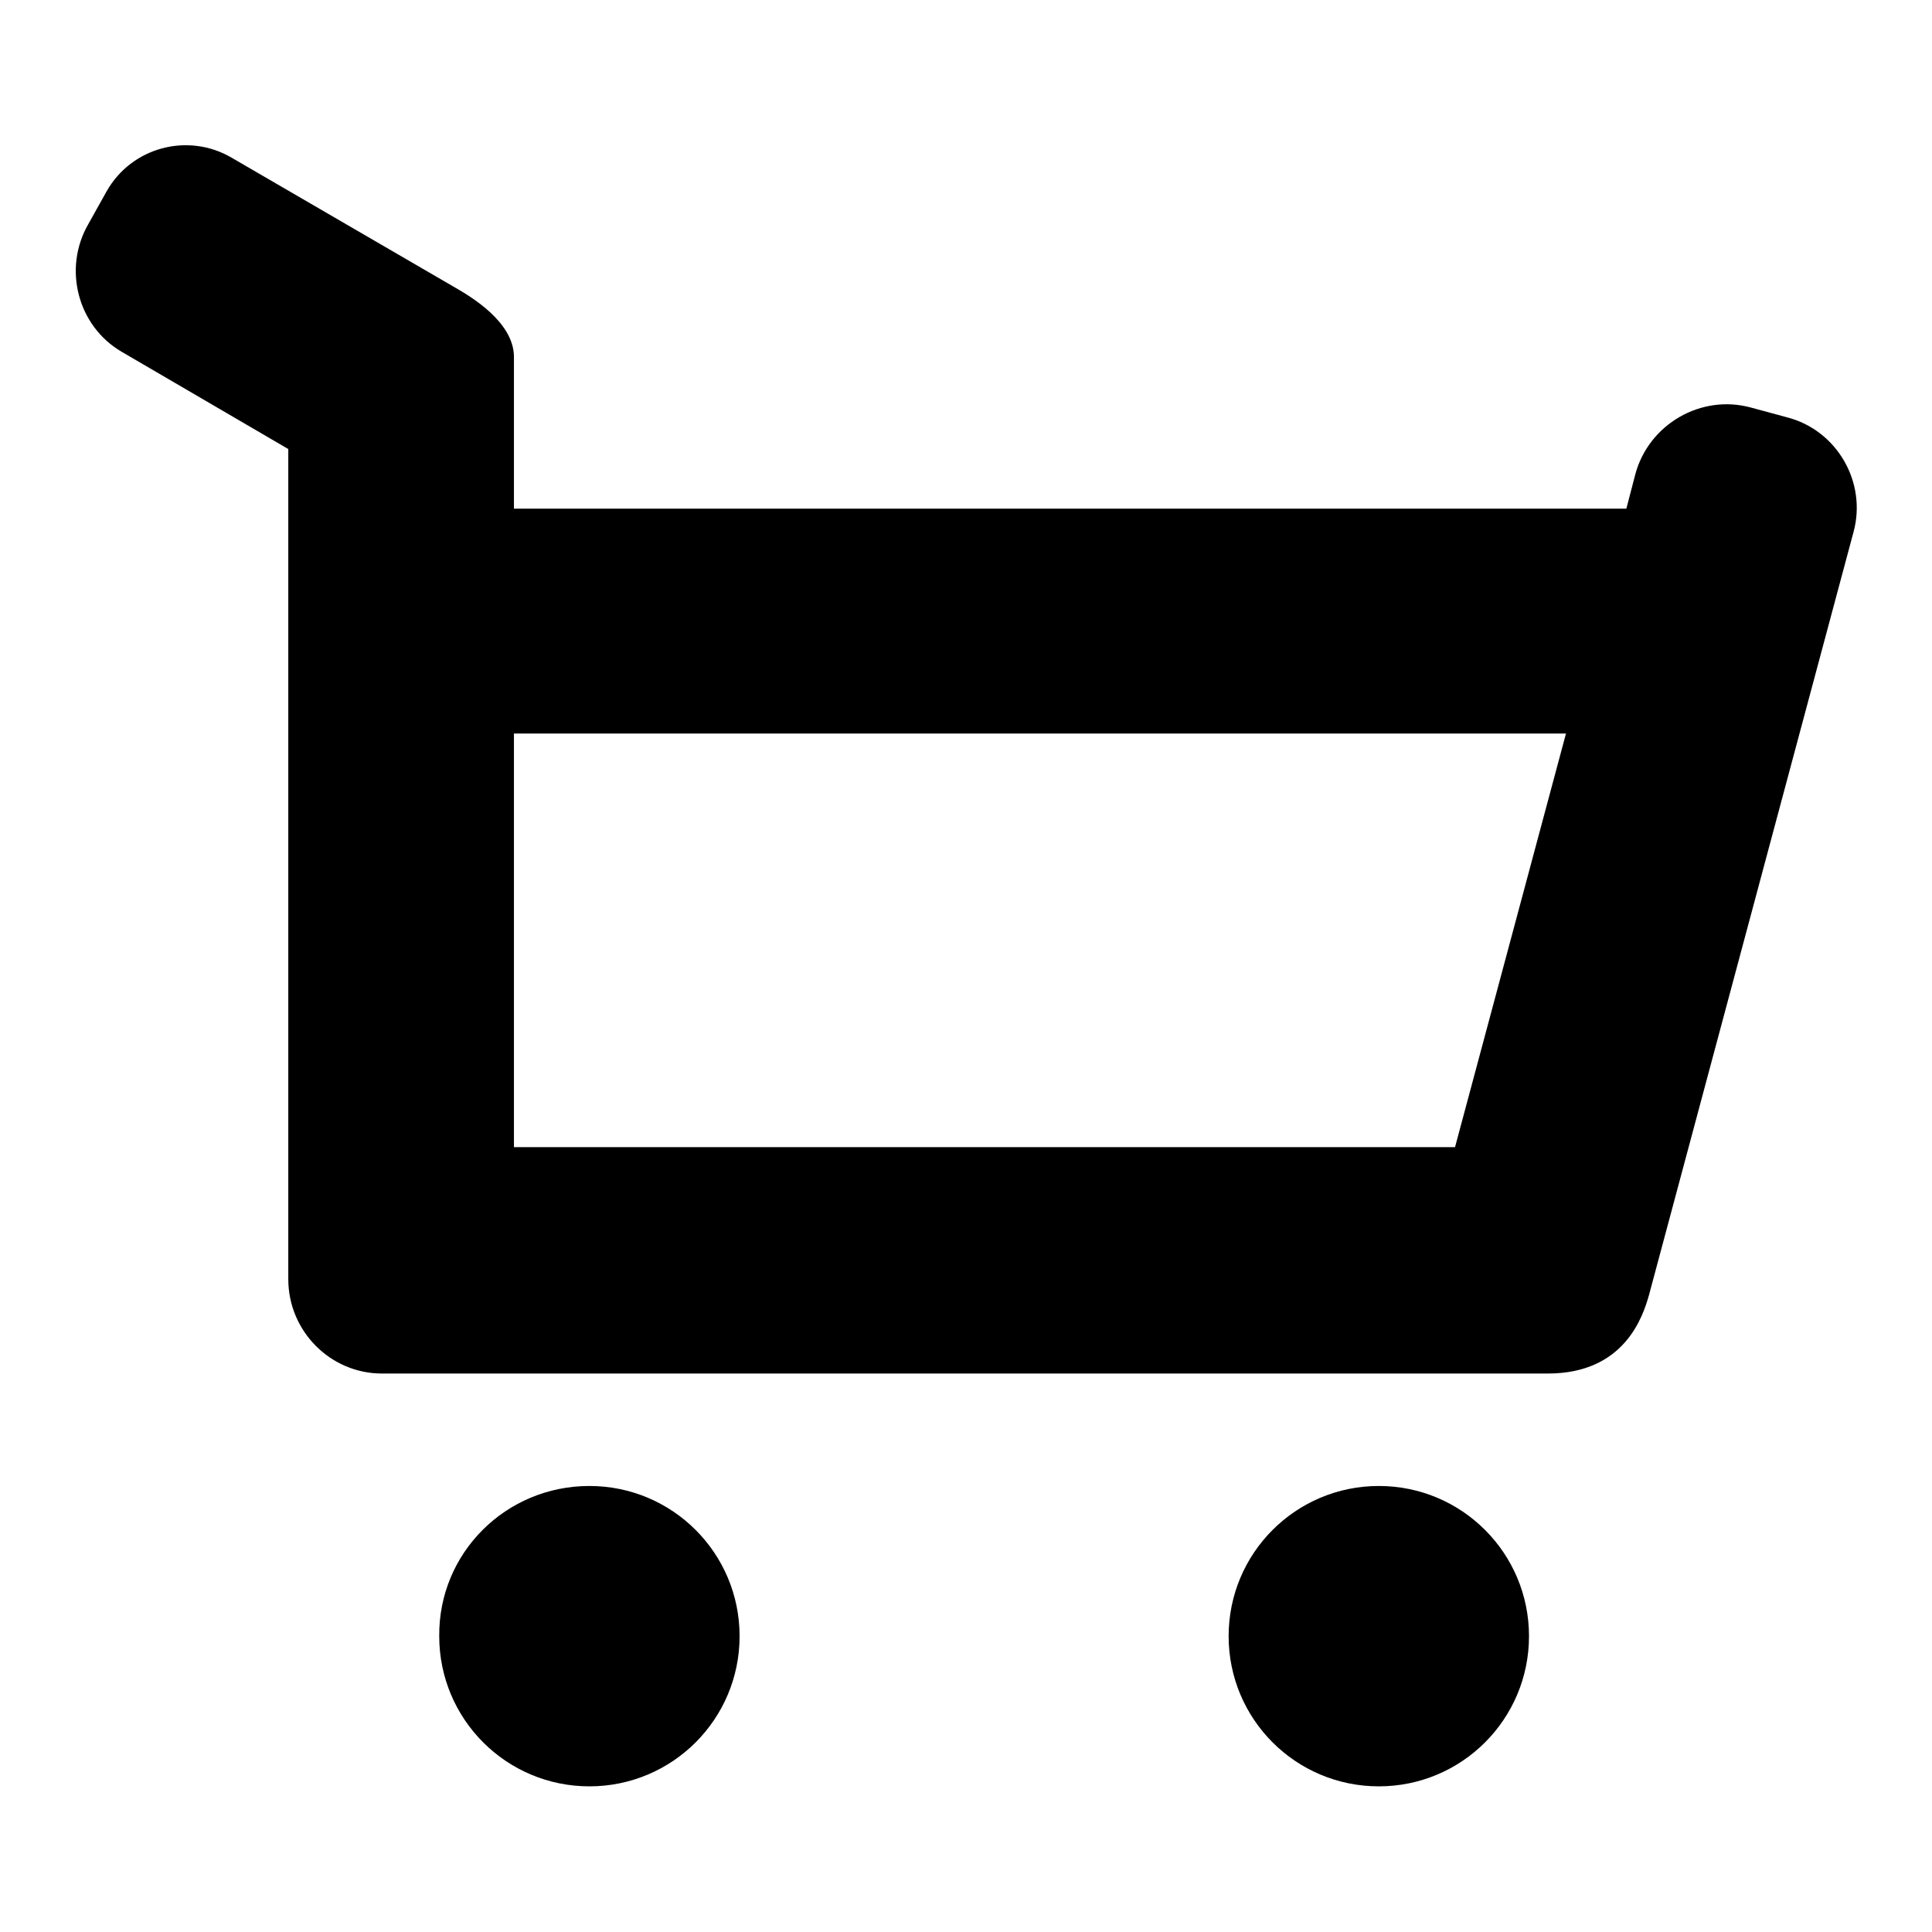
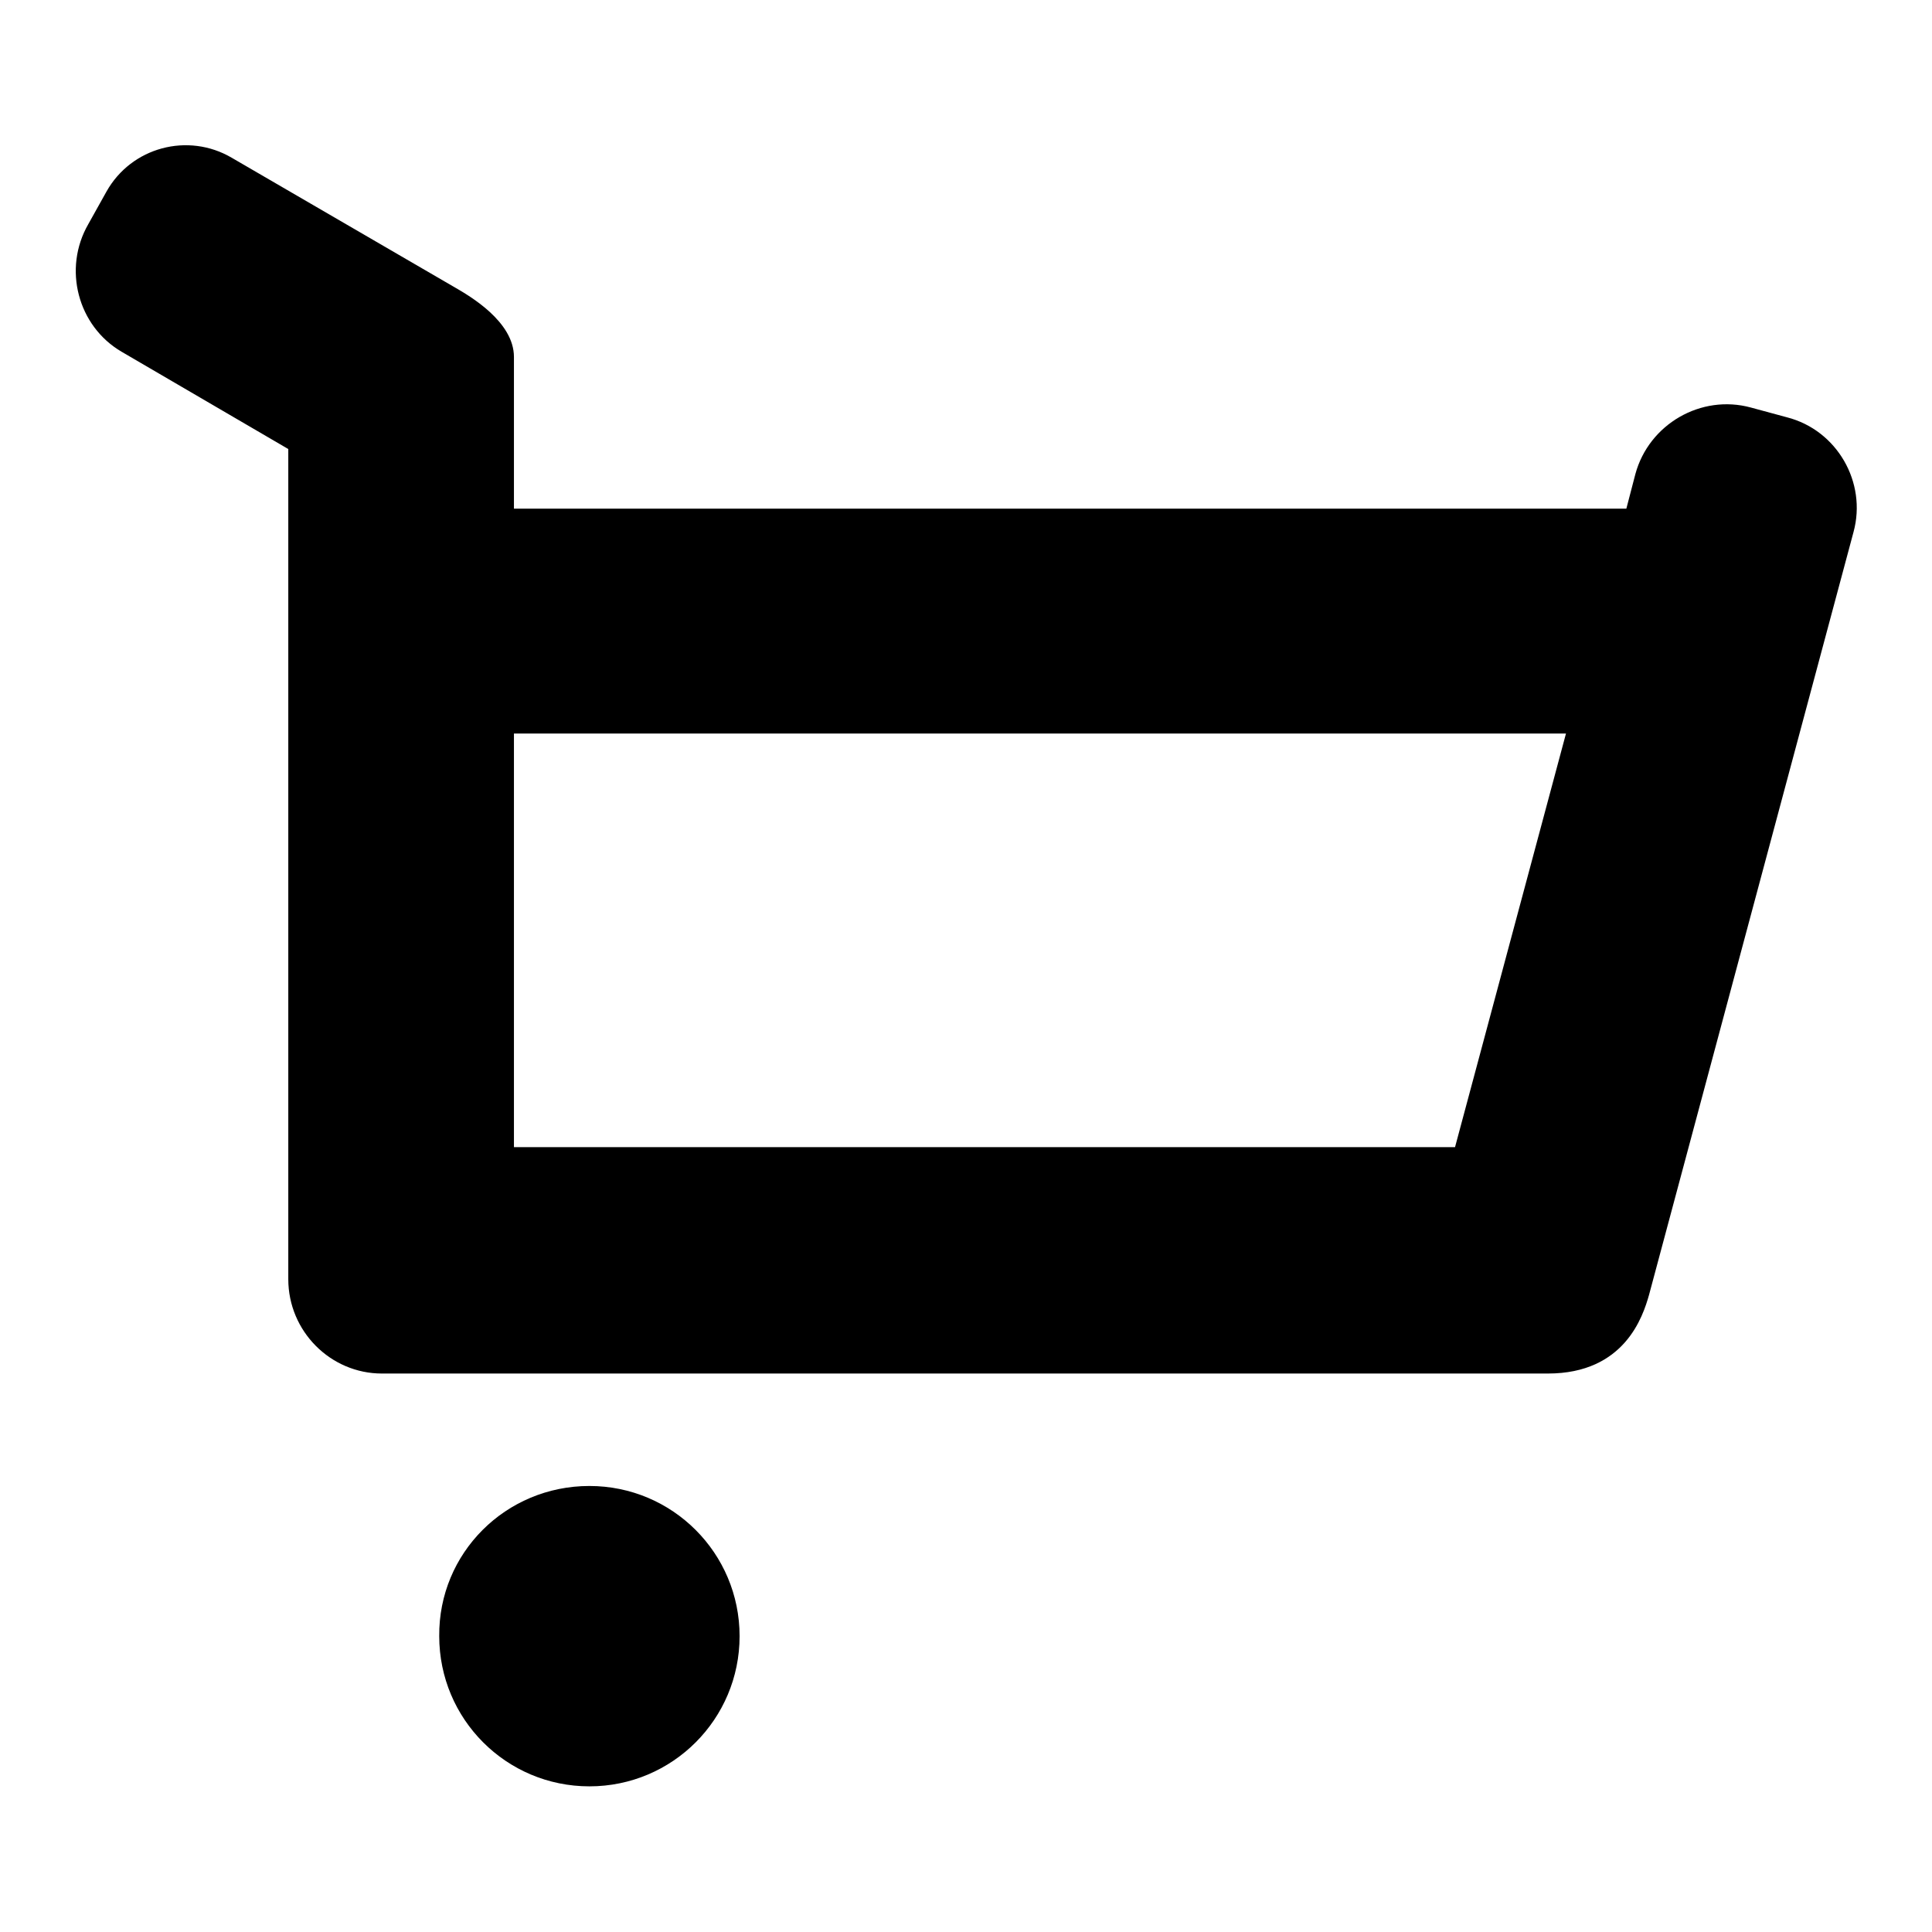
<svg xmlns="http://www.w3.org/2000/svg" version="1.1" x="0px" y="0px" viewBox="0 0 256 256" enable-background="new 0 0 256 256" xml:space="preserve">
  <g>
    <g>
-       <path fill="#000000" d="M16.1,46.6l22.1,12.9v105v5c0,6.9,5.6,12.5,12.4,12.5h5h149.5c10.2,0,12.6-7.6,13.4-10.4l27.1-101.1c1.8-6.6-2.2-13.5-8.8-15.2l-4.8-1.3c-6.6-1.8-13.5,2.2-15.3,8.8l-1.2,4.6H68.1V47.3c0-4.7-5.9-8.1-7.8-9.2L30.7,20.9c-5.8-3.4-13.3-1.4-16.6,4.5l-2.4,4.3C8.3,35.6,10.3,43.2,16.1,46.6z M207.5,97.2L192.8,152H68.1V97.2H207.5z M205.1,181.9c10.3,0,12.6-7.6,13.4-10.4" />
-       <path fill="#000000" d="M182.7,196.9c11,0,19.9,8.9,19.9,19.9c0,11-8.9,19.9-19.9,19.9s-19.9-8.9-19.9-19.9C162.8,205.8,171.7,196.9,182.7,196.9z" />
+       <path fill="#000000" d="M16.1,46.6l22.1,12.9v105v5c0,6.9,5.6,12.5,12.4,12.5h5h149.5c10.2,0,12.6-7.6,13.4-10.4l27.1-101.1c1.8-6.6-2.2-13.5-8.8-15.2l-4.8-1.3c-6.6-1.8-13.5,2.2-15.3,8.8l-1.2,4.6H68.1V47.3c0-4.7-5.9-8.1-7.8-9.2L30.7,20.9c-5.8-3.4-13.3-1.4-16.6,4.5l-2.4,4.3C8.3,35.6,10.3,43.2,16.1,46.6z M207.5,97.2L192.8,152H68.1V97.2H207.5z c10.3,0,12.6-7.6,13.4-10.4" />
      <path fill="#000000" d="M78.1,196.9c11,0,19.9,8.9,19.9,19.9c0,11-8.9,19.9-19.9,19.9c-11,0-19.9-8.9-19.9-19.9C58.1,205.8,67,196.9,78.1,196.9z" />
    </g>
  </g>
</svg>